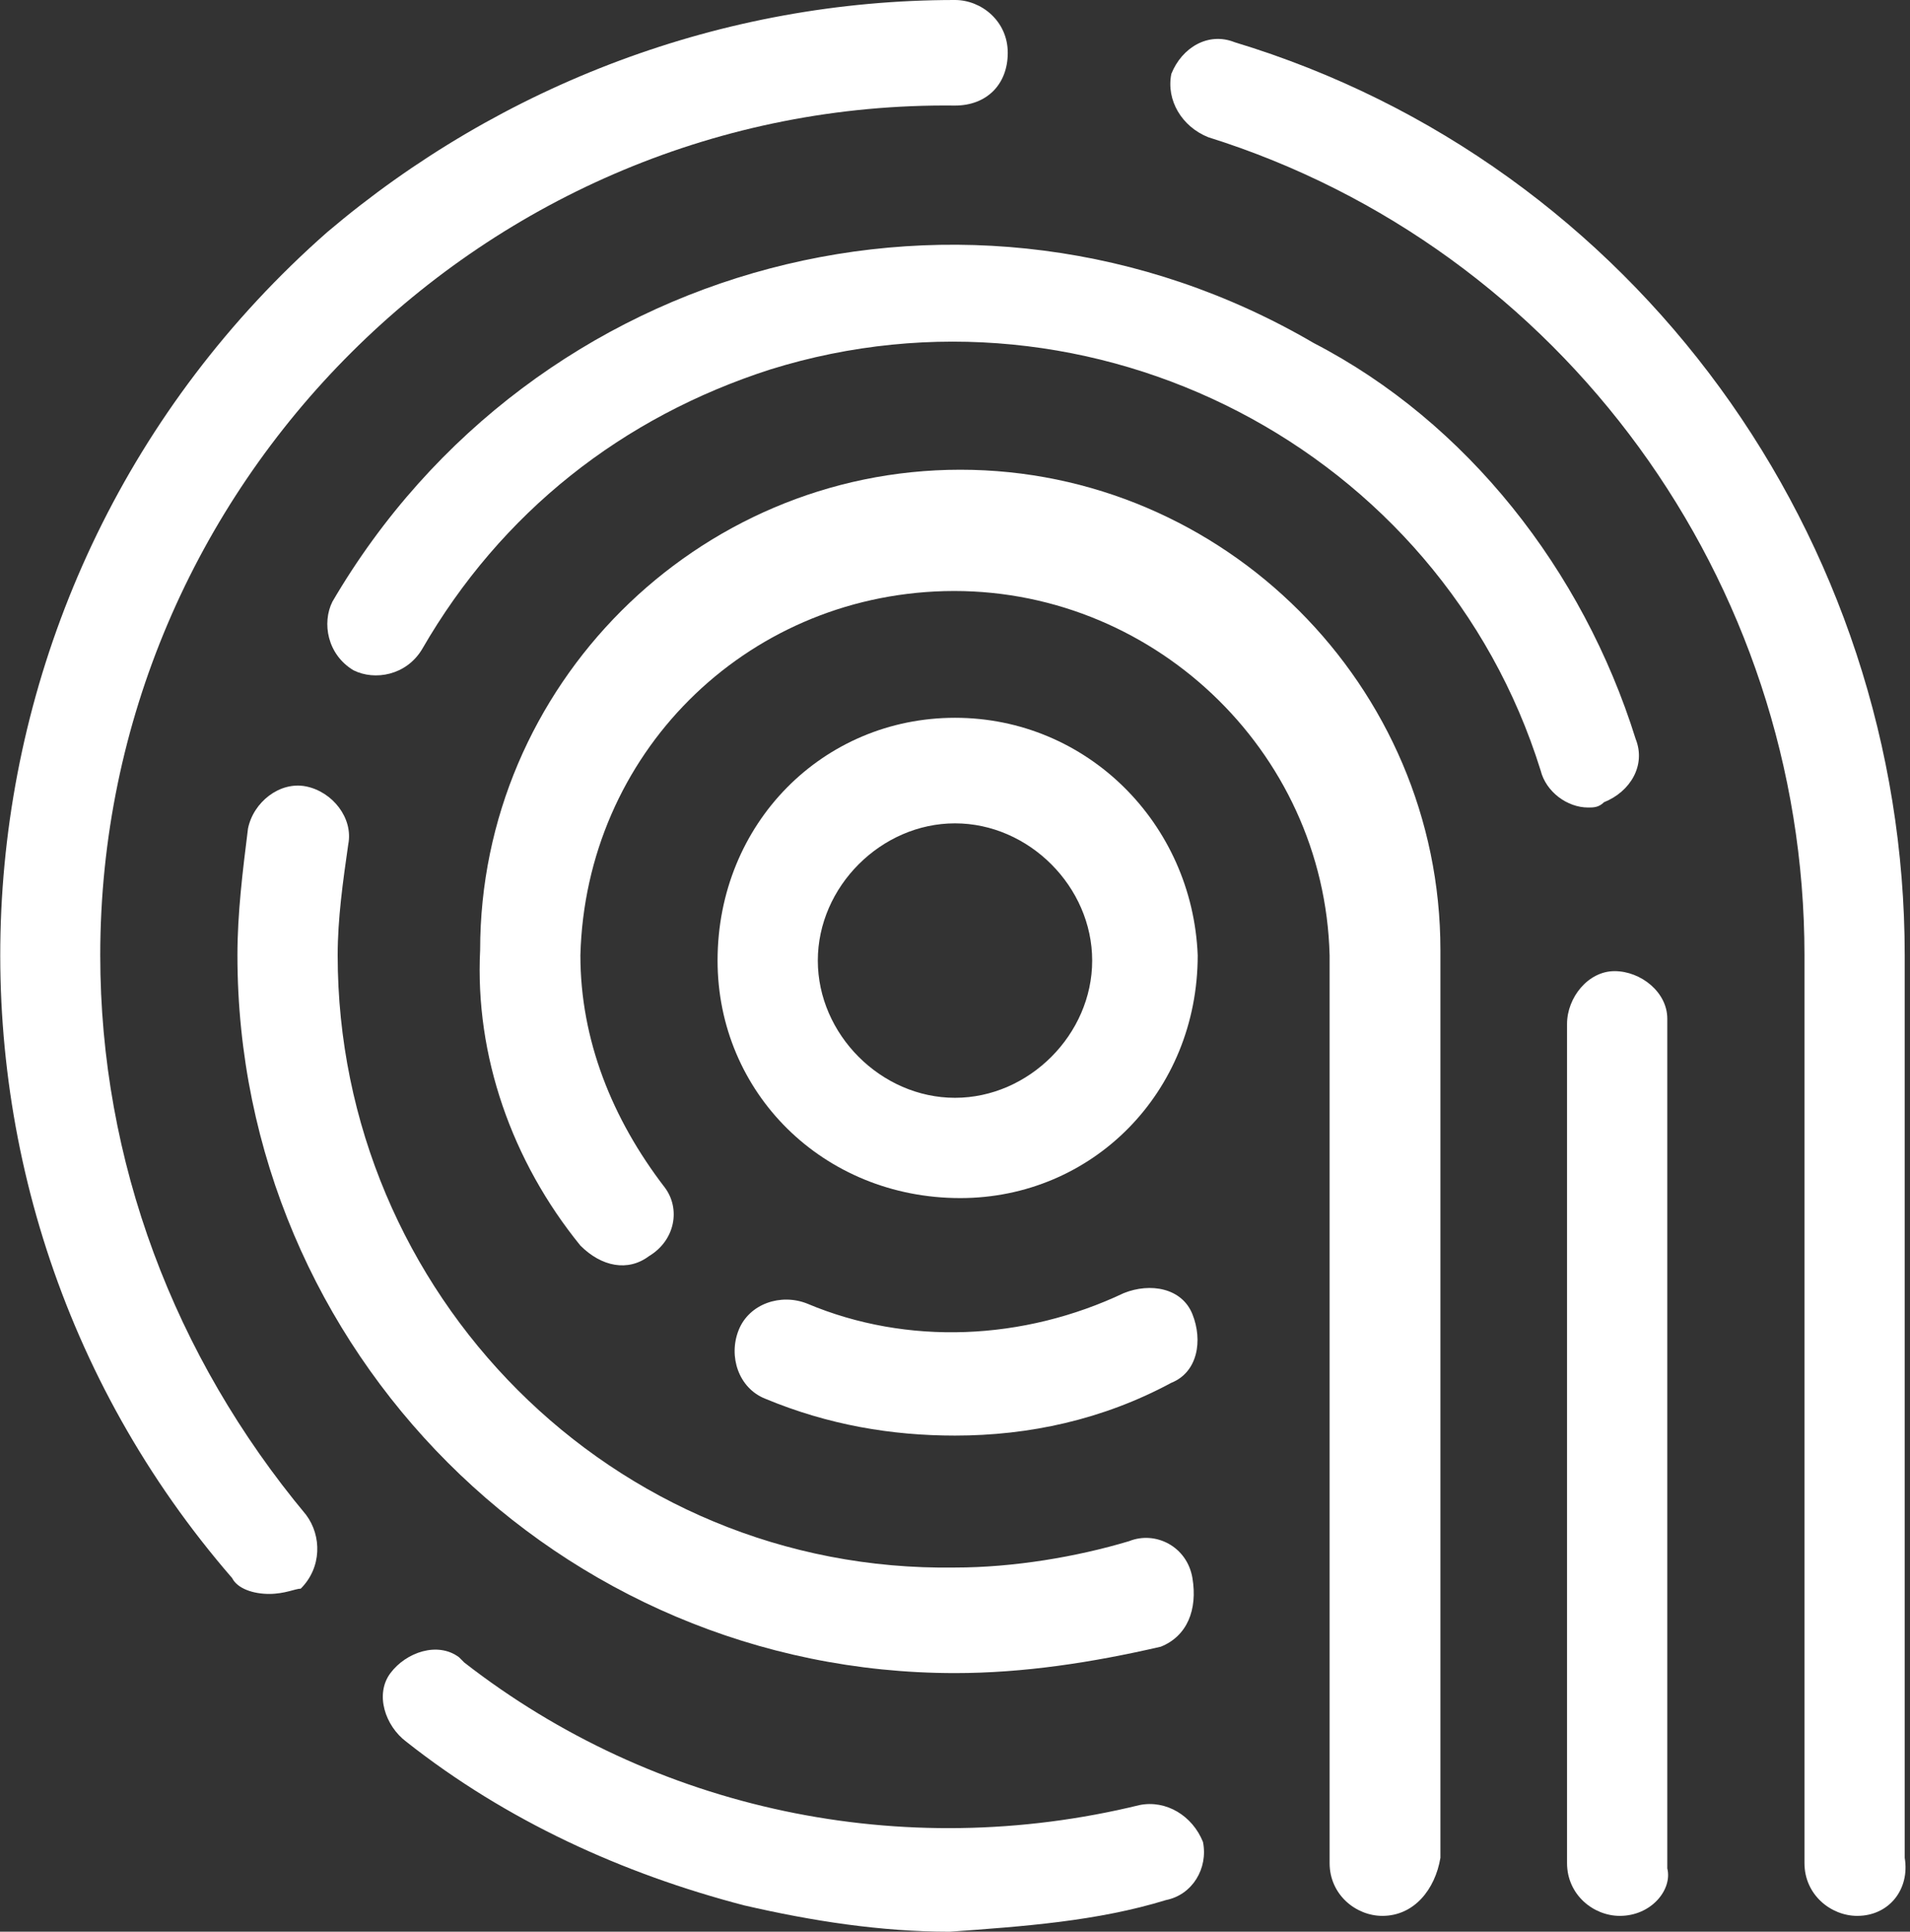
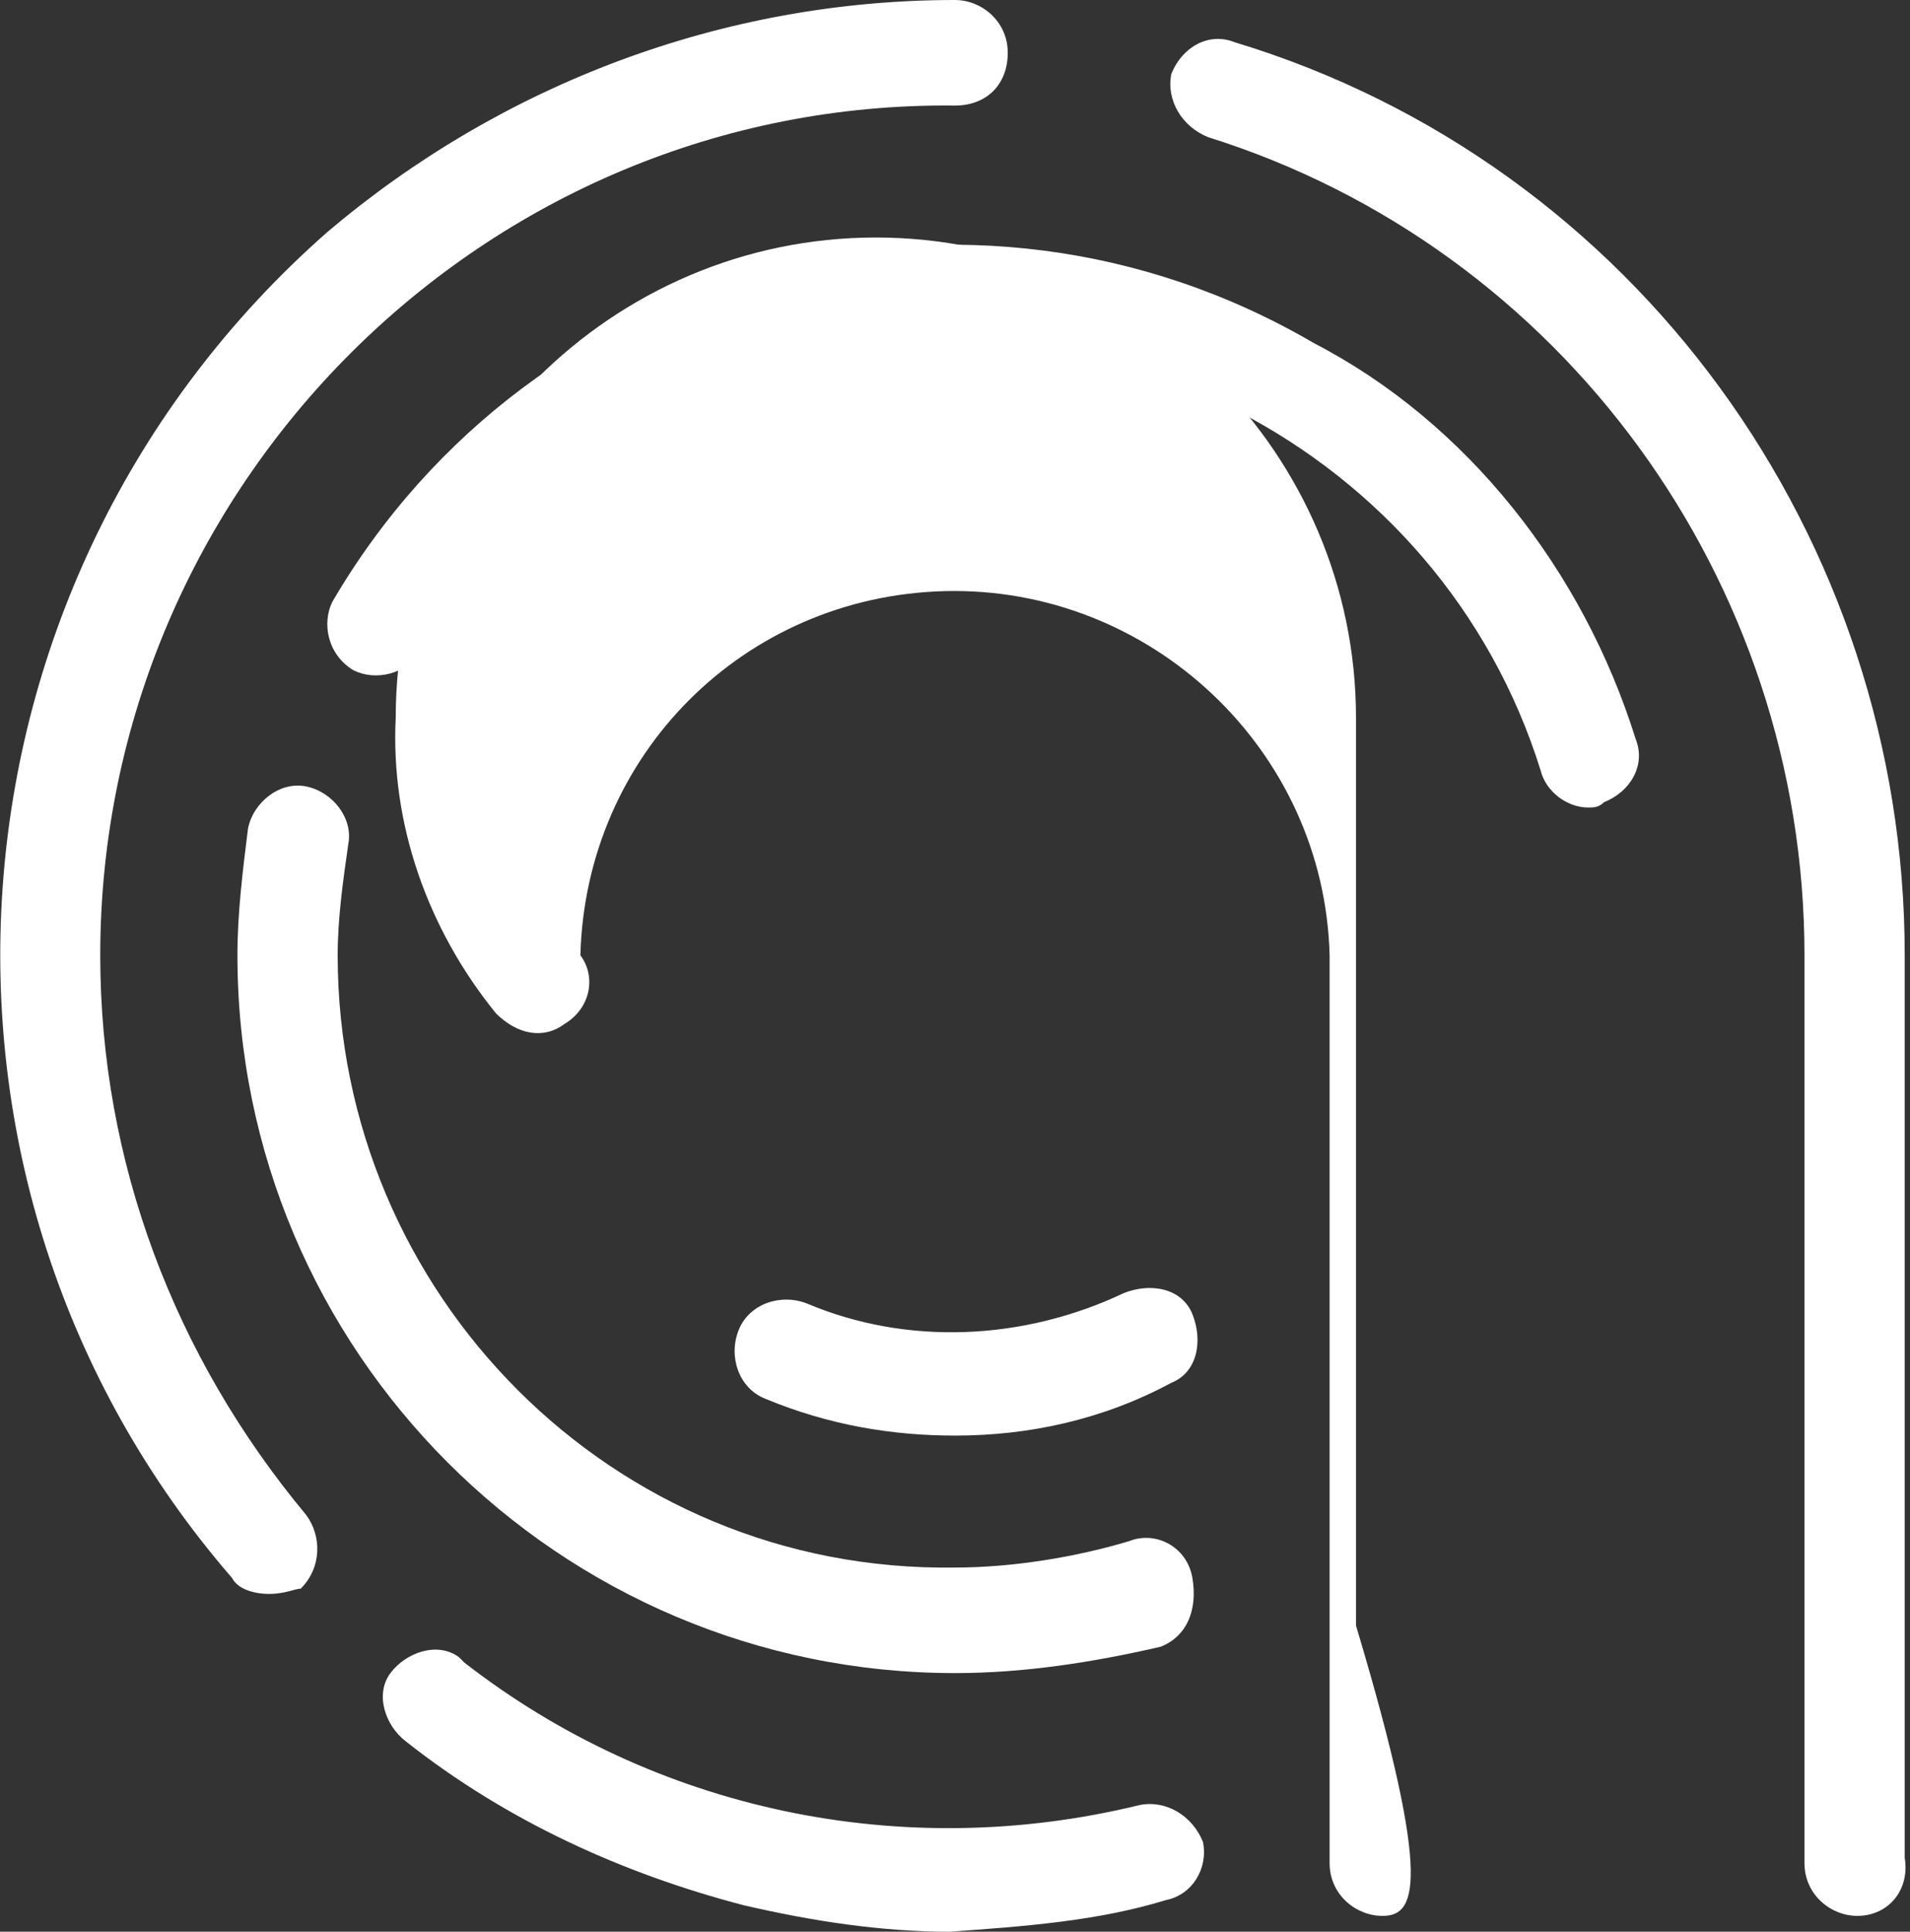
<svg xmlns="http://www.w3.org/2000/svg" version="1.1" id="Layer_1" x="0px" y="0px" viewBox="0 0 36.2 36.6" style="enable-background:new 0 0 36.2 36.6;" xml:space="preserve">
  <rect x="0" y="0" width="36.2" height="36.6" fill="#333333" stroke="none" />
  <style type="text/css"> .st0{fill:#FFFFFF;} </style>
-   <path id="Path_13" class="st0" d="M26.2,36.3c-0.5,0-1-0.4-1-1V18.1c-0.1-3.9-3.4-7-7.3-6.9c-3.8,0.1-6.8,3.1-6.9,6.9 c0,1.6,0.6,3.1,1.6,4.4c0.3,0.4,0.2,1-0.3,1.3c-0.4,0.3-0.9,0.2-1.3-0.2c-1.3-1.6-2-3.6-1.9-5.6c0-5,4.1-9.1,9.1-9.1 s9.1,4.1,9.1,9.1v17.2C27.2,35.8,26.8,36.3,26.2,36.3C26.2,36.3,26.2,36.3,26.2,36.3" />
+   <path id="Path_13" class="st0" d="M26.2,36.3c-0.5,0-1-0.4-1-1V18.1c-0.1-3.9-3.4-7-7.3-6.9c-3.8,0.1-6.8,3.1-6.9,6.9 c0.3,0.4,0.2,1-0.3,1.3c-0.4,0.3-0.9,0.2-1.3-0.2c-1.3-1.6-2-3.6-1.9-5.6c0-5,4.1-9.1,9.1-9.1 s9.1,4.1,9.1,9.1v17.2C27.2,35.8,26.8,36.3,26.2,36.3C26.2,36.3,26.2,36.3,26.2,36.3" />
  <path id="Path_14" class="st0" d="M30.1,15.3c-0.4,0-0.8-0.3-0.9-0.7C27.3,8.5,20.7,5.1,14.6,7C11.8,7.9,9.5,9.7,8,12.3 c-0.3,0.5-0.9,0.6-1.3,0.4c-0.5-0.3-0.6-0.9-0.4-1.3c0,0,0,0,0,0c3.8-6.5,12.1-8.7,18.6-4.9C27.8,8,30,10.8,31,14 c0.2,0.5-0.1,1-0.6,1.2C30.3,15.3,30.2,15.3,30.1,15.3" />
  <path id="Path_15" class="st0" d="M5.1,30.2c-0.3,0-0.6-0.1-0.7-0.3C-2.1,22.4-1.3,11,6.2,4.4C9.5,1.6,13.7,0,18.1,0 c0.5,0,1,0.4,1,1s-0.4,1-1,1C9.2,1.9,1.9,9.2,1.9,18.1c0,3.9,1.4,7.6,3.9,10.6c0.3,0.4,0.3,1-0.1,1.4C5.6,30.1,5.4,30.2,5.1,30.2" />
-   <path class="st0" d="M18.1,13.6c-2.5,0-4.5,2-4.5,4.6c0,2.5,2,4.5,4.6,4.5c2.5,0,4.5-2,4.5-4.6c0,0,0,0,0,0 C22.6,15.6,20.6,13.6,18.1,13.6z M18.1,20.8c-1.4,0-2.6-1.2-2.6-2.6v0c0-1.4,1.2-2.6,2.6-2.6s2.6,1.2,2.6,2.6S19.5,20.8,18.1,20.8z" />
  <path id="Path_17" class="st0" d="M18.1,31.7c-7.5,0-13.6-6.1-13.6-13.6c0-0.8,0.1-1.6,0.2-2.4c0.1-0.5,0.6-0.9,1.1-0.8 c0.5,0.1,0.9,0.6,0.8,1.1c-0.1,0.7-0.2,1.4-0.2,2.1c0,6.4,5.2,11.7,11.7,11.6c1.1,0,2.3-0.2,3.3-0.5c0.5-0.2,1.1,0.1,1.2,0.7 S22.5,31,22,31.2l0,0C20.7,31.5,19.4,31.7,18.1,31.7" />
  <path id="Path_18" class="st0" d="M35.2,36.3c-0.5,0-1-0.4-1-1V18.1c0-7.1-4.6-13.4-11.3-15.5c-0.5-0.2-0.8-0.7-0.7-1.2 c0.2-0.5,0.7-0.8,1.2-0.6c7.6,2.3,12.7,9.4,12.7,17.3v17.1C36.2,35.8,35.8,36.3,35.2,36.3C35.2,36.3,35.2,36.3,35.2,36.3" />
-   <path id="Path_19" class="st0" d="M30.7,36.3c-0.5,0-1-0.4-1-1V19.4c0-0.5,0.4-1,0.9-1c0.5,0,1,0.4,1,0.9c0,0.1,0,0.1,0,0.2v15.9 C31.7,35.8,31.3,36.3,30.7,36.3C30.7,36.3,30.7,36.3,30.7,36.3" />
  <path id="Path_20" class="st0" d="M18,36.6c-1.3,0-2.6-0.2-3.9-0.5c-2.3-0.6-4.5-1.6-6.4-3.1c-0.4-0.3-0.6-0.9-0.3-1.3 c0.3-0.4,0.9-0.6,1.3-0.3c0,0,0.1,0.1,0.1,0.1c3.6,2.8,8.3,3.8,12.8,2.7c0.5-0.1,1,0.2,1.2,0.7c0.1,0.5-0.2,1-0.7,1.1 C20.8,36.4,19.4,36.5,18,36.6" />
  <path id="Path_21" class="st0" d="M18.1,27.2c-1.2,0-2.4-0.2-3.6-0.7c-0.5-0.2-0.7-0.8-0.5-1.3c0.2-0.5,0.8-0.7,1.3-0.5 c1.9,0.8,4.1,0.7,6-0.2c0.5-0.2,1.1-0.1,1.3,0.4s0.1,1.1-0.4,1.3c0,0,0,0,0,0C20.9,26.9,19.5,27.2,18.1,27.2" />
</svg>